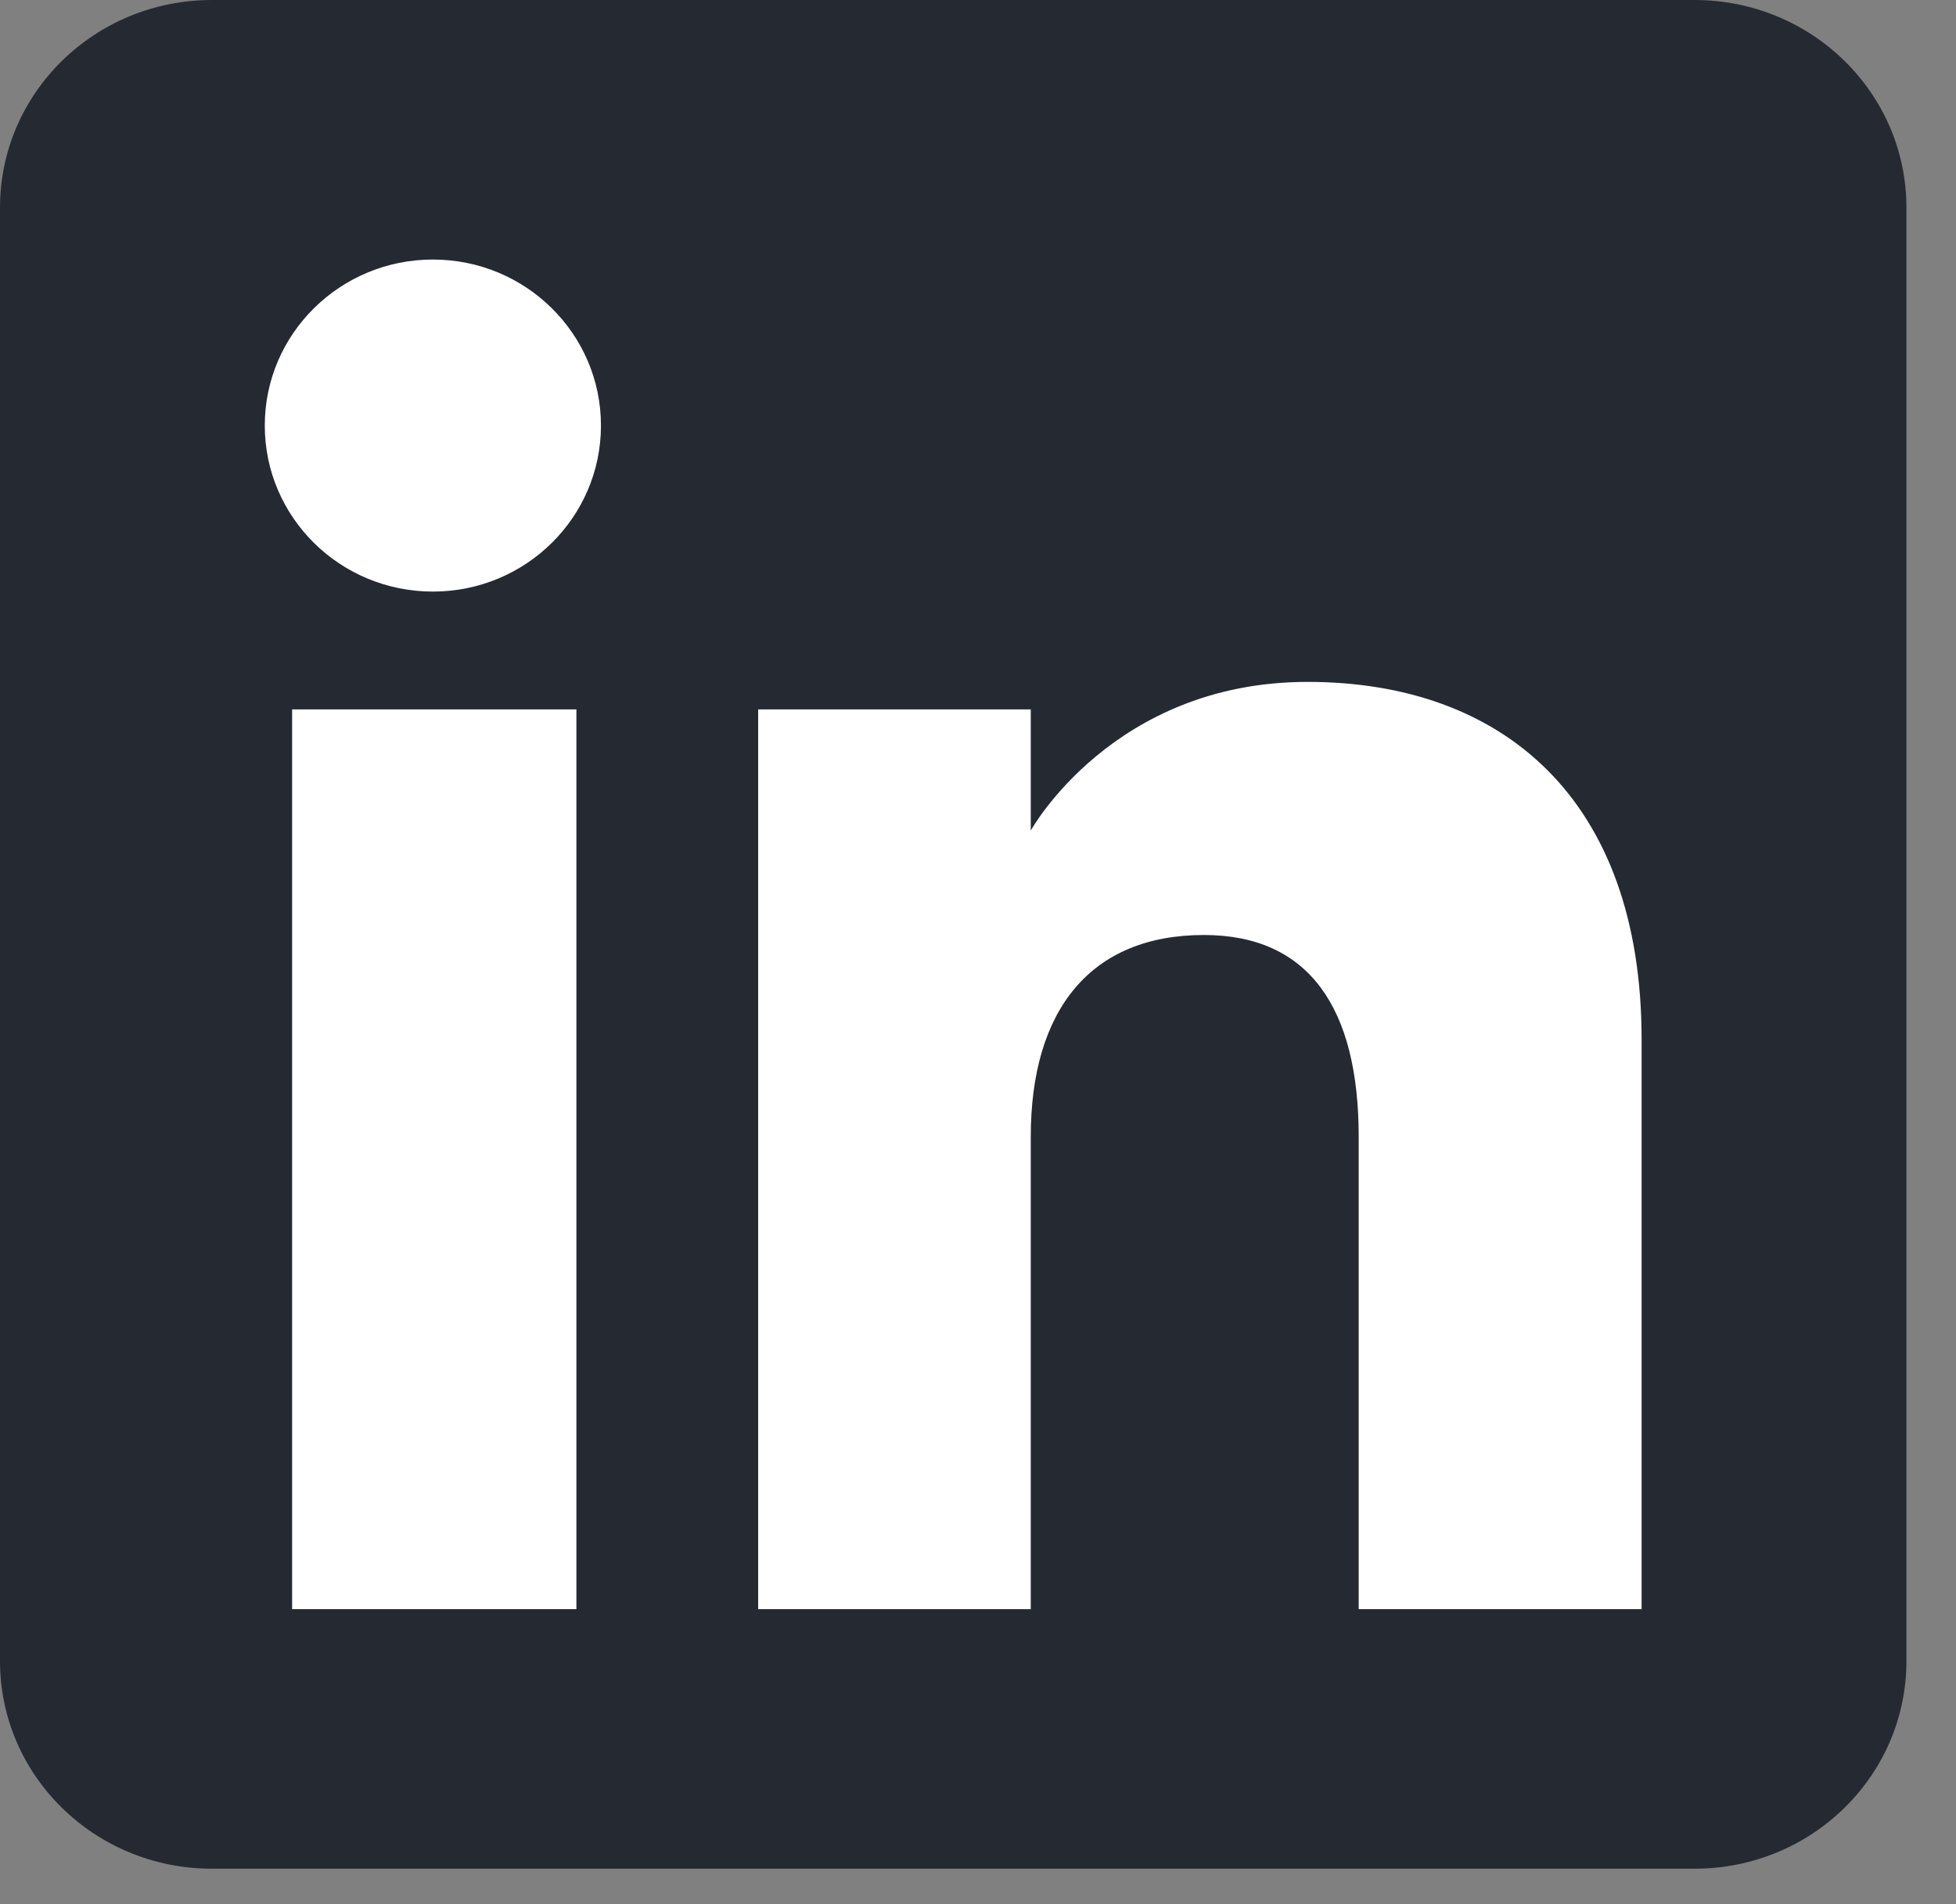
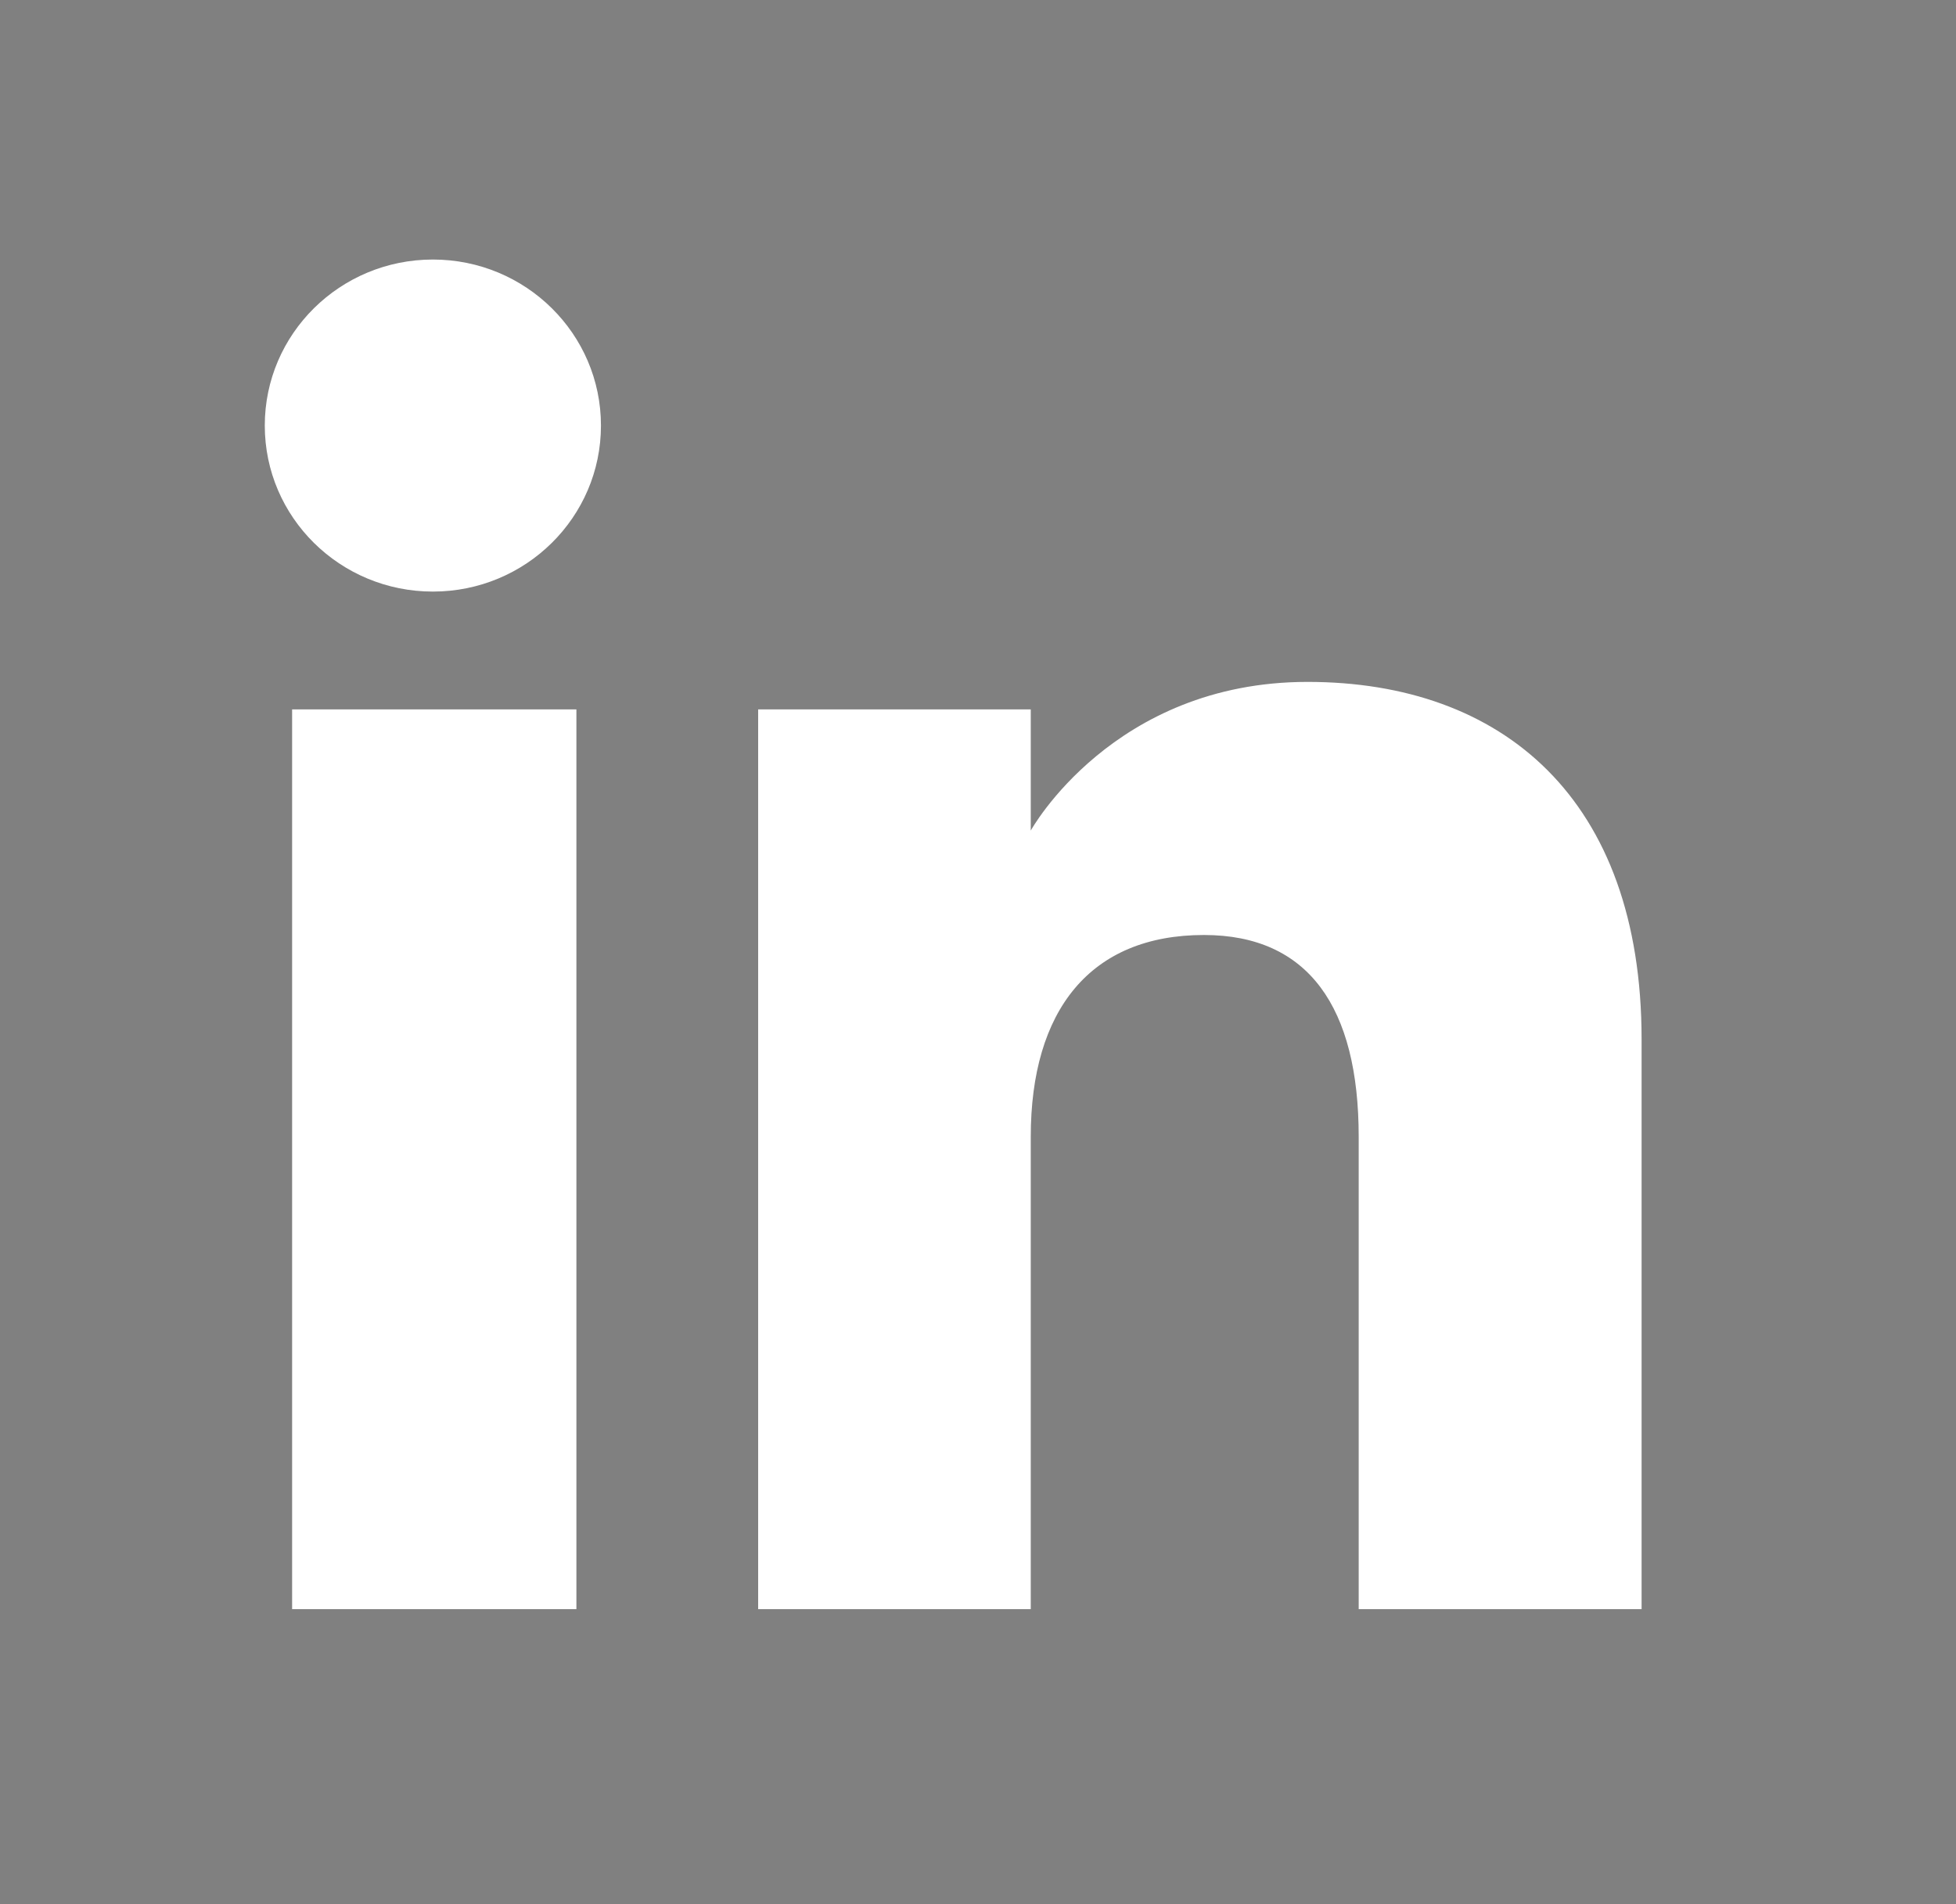
<svg xmlns="http://www.w3.org/2000/svg" width="38" height="37" viewBox="0 0 38 37" fill="none">
  <rect x="0" y="0" width="38" height="37" fill="#808080" stroke="none" />
-   <path fill-rule="evenodd" clip-rule="evenodd" d="M4.115 36.311H32.922C35.195 36.311 37.037 34.505 37.037 32.276V4.035C37.037 1.806 35.195 0 32.922 0H4.115C1.842 0 0 1.806 0 4.035V32.276C0 34.505 1.842 36.311 4.115 36.311Z" fill="#252A32" />
  <path fill-rule="evenodd" clip-rule="evenodd" d="M31.892 31.267H26.396V22.09C26.396 19.574 25.421 18.168 23.39 18.168C21.18 18.168 20.025 19.631 20.025 22.09V31.267H14.729V13.784H20.025V16.139C20.025 16.139 21.618 13.25 25.402 13.25C29.184 13.25 31.892 15.515 31.892 20.198V31.267ZM8.41 11.495C6.606 11.495 5.144 10.051 5.144 8.269C5.144 6.488 6.606 5.043 8.41 5.043C10.214 5.043 11.675 6.488 11.675 8.269C11.675 10.051 10.214 11.495 8.41 11.495ZM5.675 31.267H11.198V13.784H5.675V31.267Z" fill="white" />
</svg>